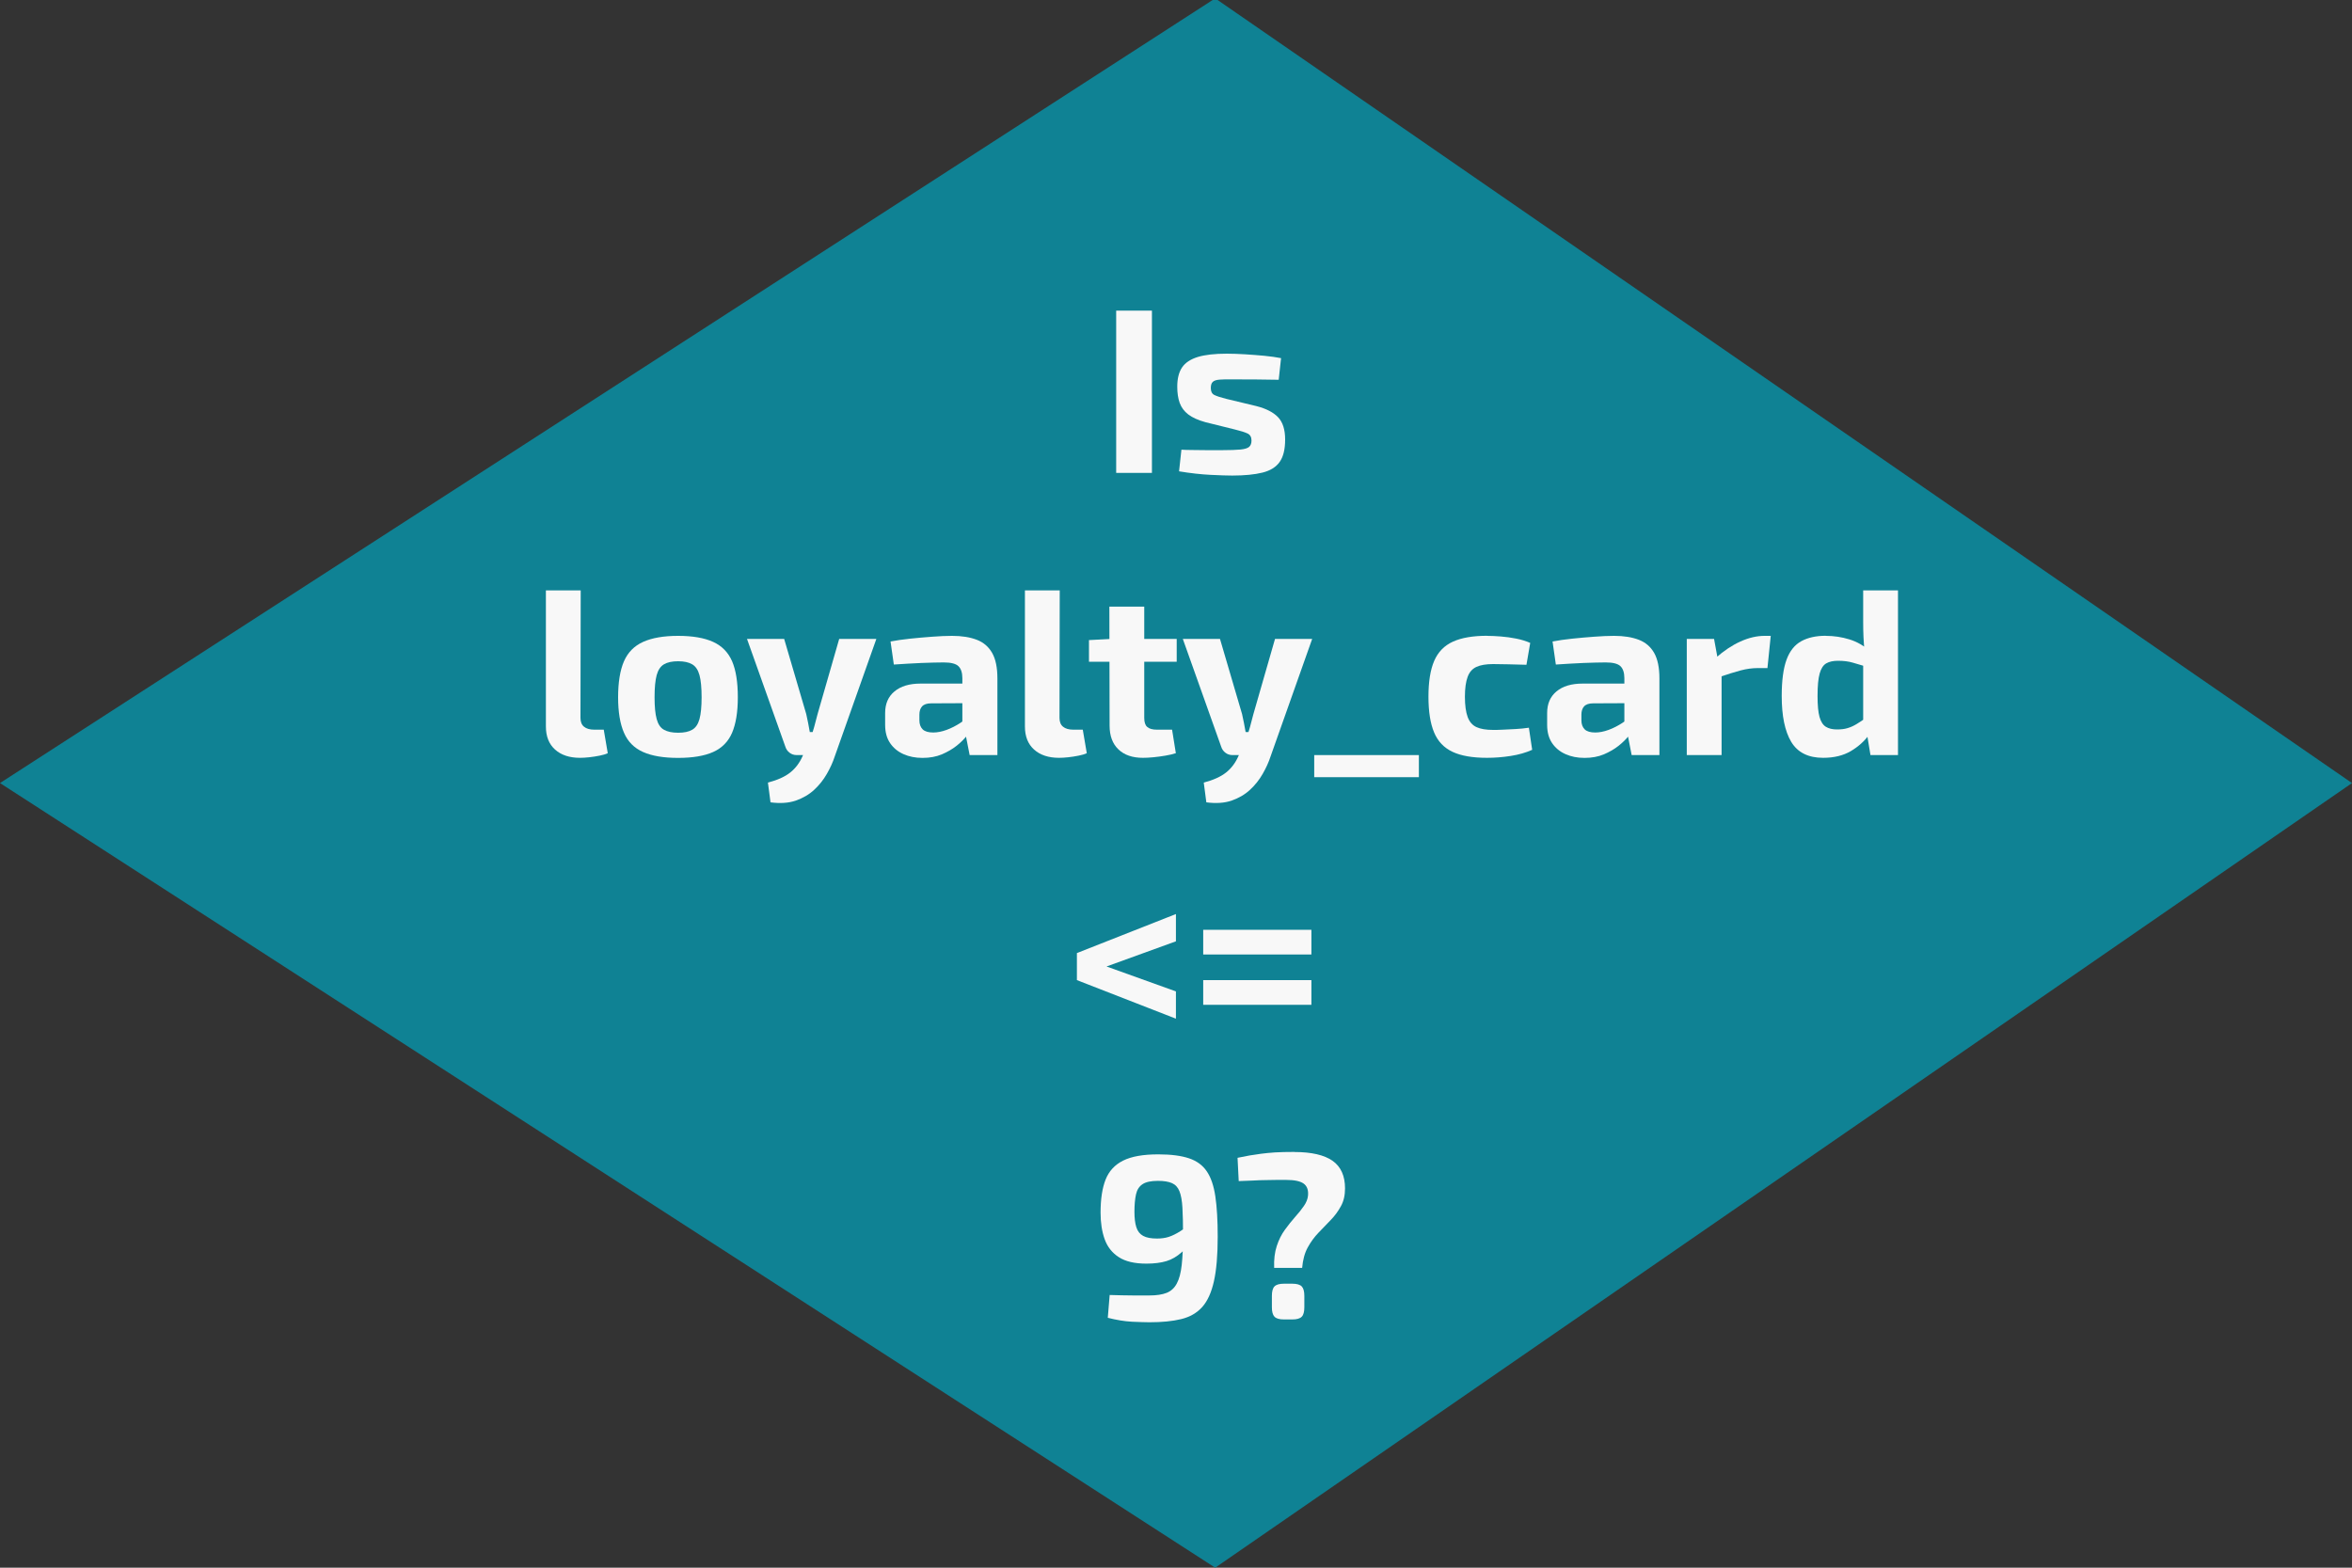
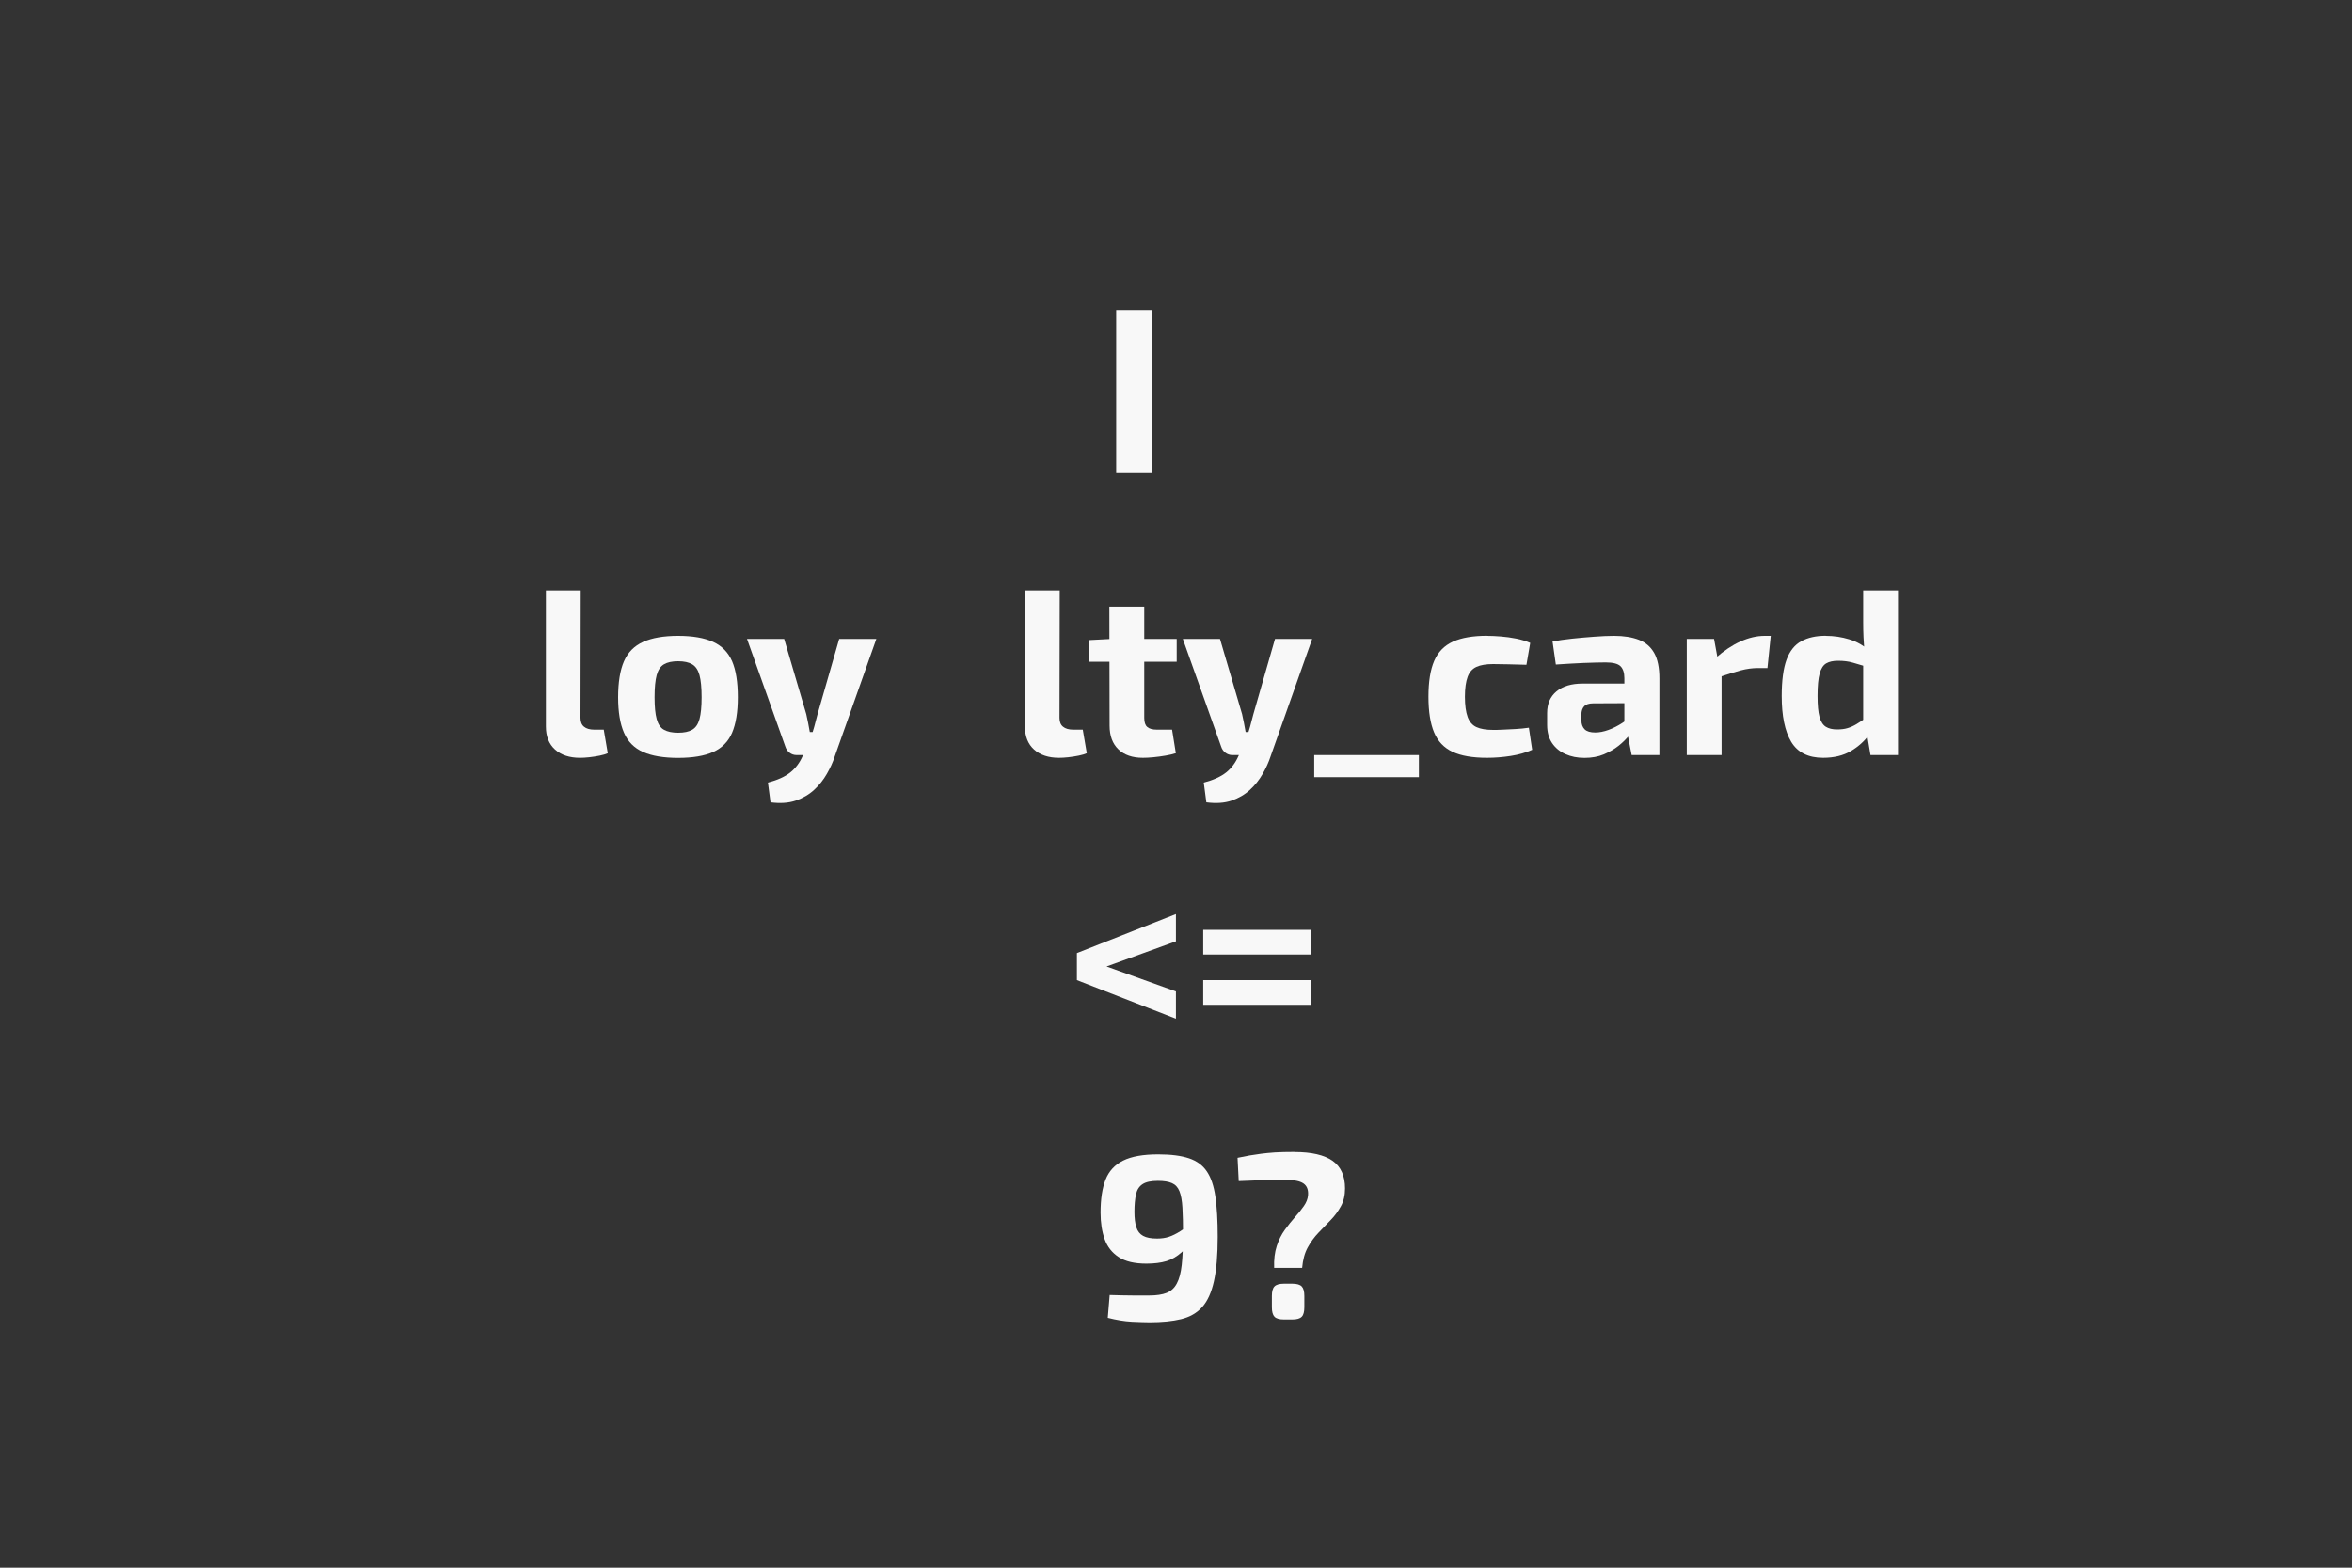
<svg xmlns="http://www.w3.org/2000/svg" id="a" viewBox="0 0 300 200">
  <rect x="0" y="0" width="300" height="200" fill="#333333" stroke="none" />
  <defs>
    <style>.c{fill:#f8f8f8;}.d{fill:#0f8294;}</style>
  </defs>
-   <polygon class="d" points="300 99.9 155 200 0 99.9 155 -.21 300 99.9" />
  <g>
    <path class="c" d="M146.93,39.63v20.7h-4.56v-20.7h4.56Z" />
-     <path class="c" d="M156.47,45.12c.72,0,1.5,.03,2.34,.08,.84,.05,1.66,.12,2.46,.19,.8,.08,1.51,.18,2.13,.3l-.3,2.76c-.96-.02-1.93-.03-2.9-.04-.97,0-1.92-.01-2.83-.01-.78-.02-1.38,0-1.8,.03s-.72,.13-.88,.29c-.17,.15-.25,.42-.25,.79,0,.44,.15,.73,.45,.88,.3,.15,.8,.31,1.5,.49l3.87,.93c1.24,.32,2.16,.79,2.76,1.42,.6,.63,.9,1.58,.9,2.84s-.23,2.19-.69,2.85c-.46,.66-1.19,1.12-2.19,1.37s-2.29,.38-3.87,.38c-.62,0-1.54-.03-2.76-.09-1.22-.06-2.56-.21-4.02-.45l.3-2.76c.36,.02,.82,.04,1.38,.04,.56,.01,1.17,.02,1.83,.02h1.98c1.02,0,1.8-.03,2.34-.08s.91-.17,1.11-.34c.2-.18,.3-.45,.3-.81,0-.44-.17-.74-.51-.9-.34-.16-.88-.33-1.62-.51l-3.75-.93c-.94-.26-1.67-.59-2.19-.99-.52-.4-.88-.89-1.09-1.47s-.31-1.27-.31-2.07c0-1.02,.2-1.84,.61-2.45,.41-.61,1.08-1.05,2.01-1.34,.93-.28,2.16-.42,3.71-.42Z" />
    <path class="c" d="M74.07,75.33l-.03,16.26c0,.5,.15,.88,.45,1.12,.3,.25,.74,.38,1.32,.38h1.2l.51,3c-.24,.12-.58,.22-1.02,.31-.44,.09-.89,.16-1.35,.21-.46,.05-.85,.07-1.17,.07-1.34,0-2.4-.35-3.18-1.05s-1.17-1.68-1.17-2.94v-17.37h4.44Z" />
    <path class="c" d="M86.49,81.12c1.86,0,3.35,.26,4.47,.77,1.12,.51,1.92,1.33,2.42,2.47,.49,1.14,.73,2.67,.73,4.59s-.25,3.39-.73,4.53c-.49,1.14-1.3,1.96-2.42,2.46-1.12,.5-2.61,.75-4.47,.75s-3.33-.25-4.46-.75-1.95-1.32-2.44-2.46c-.5-1.14-.75-2.65-.75-4.53s.25-3.45,.75-4.59c.5-1.14,1.31-1.96,2.44-2.47s2.62-.77,4.46-.77Zm0,3.24c-.76,0-1.36,.13-1.8,.39-.44,.26-.75,.72-.93,1.38-.18,.66-.27,1.6-.27,2.82s.09,2.13,.27,2.79c.18,.66,.49,1.12,.93,1.36,.44,.25,1.04,.38,1.8,.38s1.36-.12,1.8-.38c.44-.25,.75-.71,.93-1.36,.18-.66,.27-1.59,.27-2.79s-.09-2.16-.27-2.82c-.18-.66-.49-1.12-.93-1.38-.44-.26-1.04-.39-1.8-.39Z" />
    <path class="c" d="M100.02,81.51l2.82,9.6c.08,.38,.16,.76,.24,1.14s.15,.76,.21,1.14h.81l-1.41,2.94h-1.08c-.34,0-.64-.1-.9-.3-.26-.2-.44-.46-.54-.78l-4.89-13.74h4.74Zm11.76,0l-5.31,15c-.24,.74-.58,1.48-1.01,2.23-.43,.75-.97,1.43-1.62,2.03-.65,.6-1.43,1.05-2.34,1.37-.91,.31-1.98,.38-3.22,.22l-.33-2.52c1.22-.32,2.17-.75,2.85-1.29,.68-.54,1.21-1.25,1.59-2.13l.93-2.07c.18-.44,.35-.97,.53-1.61,.17-.63,.31-1.17,.43-1.63l2.76-9.6h4.74Z" />
-     <path class="c" d="M125.4,87.21l-.03,2.49-6.6,.03c-.54,0-.92,.13-1.16,.39-.23,.26-.34,.61-.34,1.05v.72c0,.5,.14,.88,.42,1.16,.28,.27,.73,.4,1.35,.4,.52,0,1.08-.11,1.69-.33,.61-.22,1.21-.53,1.82-.93,.6-.4,1.13-.87,1.59-1.41v1.92c-.18,.3-.45,.68-.79,1.12-.35,.45-.79,.89-1.33,1.32s-1.17,.79-1.89,1.1c-.72,.3-1.54,.45-2.46,.45s-1.71-.16-2.43-.48c-.72-.32-1.29-.79-1.71-1.41s-.63-1.39-.63-2.31v-1.53c0-1.18,.4-2.1,1.2-2.76,.8-.66,1.9-.99,3.3-.99h8.01Zm-3.96-6.09c1.24,0,2.29,.17,3.15,.5,.86,.33,1.51,.89,1.96,1.68s.67,1.88,.67,3.25v9.78h-3.54l-.63-3.21-.3-.45v-6.15c0-.7-.17-1.21-.5-1.53-.33-.32-.96-.48-1.88-.48-.76,0-1.71,.03-2.85,.07-1.14,.05-2.31,.12-3.51,.2l-.42-2.94c.72-.14,1.55-.26,2.49-.36,.94-.1,1.88-.18,2.82-.25,.94-.07,1.78-.11,2.52-.11Z" />
    <path class="c" d="M135.17,75.33l-.03,16.26c0,.5,.15,.88,.45,1.12,.3,.25,.74,.38,1.32,.38h1.2l.51,3c-.24,.12-.58,.22-1.02,.31-.44,.09-.89,.16-1.35,.21-.46,.05-.85,.07-1.17,.07-1.34,0-2.4-.35-3.18-1.05s-1.17-1.68-1.17-2.94v-17.37h4.44Z" />
    <path class="c" d="M150.09,81.51v2.91h-11.19v-2.76l2.88-.15h8.31Zm-4.14-4.11v14.19c0,.54,.12,.93,.38,1.15,.25,.23,.67,.35,1.25,.35h1.92l.48,3c-.36,.12-.8,.22-1.32,.31-.52,.09-1.04,.16-1.56,.21-.52,.05-.96,.07-1.32,.07-1.34,0-2.38-.36-3.13-1.08-.75-.72-1.12-1.73-1.12-3.03l-.03-15.18h4.47Z" />
    <path class="c" d="M155.61,81.51l2.82,9.6c.08,.38,.16,.76,.24,1.14s.15,.76,.21,1.14h.81l-1.41,2.94h-1.08c-.34,0-.64-.1-.9-.3-.26-.2-.44-.46-.54-.78l-4.89-13.74h4.74Zm11.76,0l-5.31,15c-.24,.74-.58,1.48-1.01,2.23-.43,.75-.97,1.43-1.62,2.03-.65,.6-1.43,1.05-2.34,1.37-.91,.31-1.98,.38-3.22,.22l-.33-2.52c1.22-.32,2.17-.75,2.85-1.29,.68-.54,1.21-1.25,1.59-2.13l.93-2.07c.18-.44,.35-.97,.53-1.61,.17-.63,.31-1.17,.43-1.63l2.76-9.6h4.74Z" />
    <path class="c" d="M180.98,96.33v2.82h-13.35v-2.82h13.35Z" />
    <path class="c" d="M189.68,81.12c.54,0,1.13,.03,1.77,.08,.64,.05,1.29,.14,1.94,.27,.65,.13,1.25,.31,1.79,.55l-.48,2.79c-.8-.02-1.57-.04-2.29-.06-.73-.02-1.38-.03-1.96-.03-.9,0-1.61,.12-2.13,.36-.52,.24-.9,.66-1.12,1.27-.23,.61-.35,1.46-.35,2.54s.12,1.96,.35,2.58c.23,.62,.6,1.05,1.12,1.29,.52,.24,1.23,.36,2.13,.36,.32,0,.73,0,1.23-.03s1.04-.04,1.62-.08,1.15-.08,1.71-.17l.42,2.82c-.8,.36-1.71,.62-2.73,.78-1.02,.16-2.03,.24-3.03,.24-1.84,0-3.3-.25-4.39-.76-1.09-.51-1.88-1.33-2.36-2.48-.48-1.14-.72-2.66-.72-4.56s.24-3.42,.73-4.56c.49-1.14,1.29-1.96,2.39-2.46,1.1-.5,2.56-.75,4.38-.75Z" />
    <path class="c" d="M209.84,87.21l-.03,2.49-6.6,.03c-.54,0-.92,.13-1.16,.39-.23,.26-.34,.61-.34,1.05v.72c0,.5,.14,.88,.42,1.16,.28,.27,.73,.4,1.35,.4,.52,0,1.08-.11,1.69-.33,.61-.22,1.21-.53,1.82-.93,.6-.4,1.13-.87,1.59-1.41v1.92c-.18,.3-.45,.68-.79,1.12-.35,.45-.79,.89-1.33,1.32s-1.17,.79-1.89,1.1c-.72,.3-1.54,.45-2.46,.45s-1.71-.16-2.43-.48c-.72-.32-1.29-.79-1.71-1.41s-.63-1.39-.63-2.31v-1.53c0-1.18,.4-2.1,1.2-2.76,.8-.66,1.9-.99,3.3-.99h8.01Zm-3.96-6.09c1.24,0,2.29,.17,3.15,.5,.86,.33,1.51,.89,1.96,1.68s.67,1.88,.67,3.25v9.78h-3.54l-.63-3.21-.3-.45v-6.15c0-.7-.17-1.21-.5-1.53-.33-.32-.96-.48-1.88-.48-.76,0-1.71,.03-2.85,.07-1.14,.05-2.31,.12-3.51,.2l-.42-2.94c.72-.14,1.55-.26,2.49-.36,.94-.1,1.88-.18,2.82-.25,.94-.07,1.78-.11,2.52-.11Z" />
    <path class="c" d="M218.63,81.51l.54,2.94,.42,.39v11.49h-4.44v-14.82h3.48Zm7.23-.39l-.42,4.11h-1.23c-.7,0-1.43,.1-2.19,.3-.76,.2-1.72,.5-2.88,.9l-.3-2.49c1.04-.92,2.09-1.62,3.15-2.1,1.06-.48,2.09-.72,3.09-.72h.78Z" />
    <path class="c" d="M232.88,81.12c1.04,0,2.04,.15,3.01,.45,.97,.3,1.83,.79,2.57,1.47l-.3,2.04c-.68-.2-1.29-.38-1.83-.54-.54-.16-1.17-.24-1.89-.24-.62,0-1.12,.11-1.5,.33-.38,.22-.66,.65-.84,1.29s-.27,1.59-.27,2.85c0,1.18,.08,2.08,.25,2.69,.17,.61,.44,1.03,.81,1.26s.84,.34,1.42,.34c.52,0,.97-.05,1.35-.17,.38-.11,.76-.28,1.14-.51s.81-.51,1.29-.86l.33,2.19c-.6,.84-1.38,1.54-2.34,2.11-.96,.57-2.14,.86-3.54,.86-1.9,0-3.25-.68-4.07-2.04-.81-1.36-1.21-3.31-1.21-5.85,0-1.98,.21-3.53,.62-4.64,.41-1.11,1.04-1.89,1.88-2.35s1.88-.69,3.12-.69Zm9.21-5.79v21h-3.51l-.45-2.73-.48-.33v-9.72l.18-.39c-.06-.62-.11-1.25-.14-1.88-.03-.63-.04-1.28-.04-1.94v-4.02h4.44Z" />
    <path class="c" d="M149.99,116.61v3.48l-8.85,3.21,8.85,3.18v3.48l-12.63-4.92v-3.45l12.63-4.98Z" />
    <path class="c" d="M167.27,118.62v3.15h-13.8v-3.15h13.8Zm0,6.42v3.15h-13.8v-3.15h13.8Z" />
    <path class="c" d="M147.77,147.27c1.6,0,2.89,.17,3.88,.5s1.75,.88,2.28,1.67c.53,.78,.89,1.84,1.09,3.2,.2,1.35,.3,3.06,.3,5.14,0,2.34-.16,4.23-.48,5.67-.32,1.44-.82,2.54-1.5,3.3-.68,.76-1.58,1.27-2.69,1.54-1.11,.27-2.46,.4-4.03,.4-.54,0-1.29-.03-2.24-.07-.95-.05-1.98-.22-3.08-.5l.24-2.91c.58,.02,1.09,.04,1.54,.04,.45,.01,.95,.02,1.49,.02h2.04c.9,0,1.63-.11,2.19-.33,.56-.22,1-.62,1.3-1.19,.31-.57,.52-1.36,.63-2.37,.11-1.01,.17-2.29,.17-3.86,0-1.4-.03-2.55-.08-3.45-.05-.9-.18-1.6-.38-2.1-.2-.5-.52-.84-.95-1.03-.43-.19-1.03-.29-1.79-.29-.88,0-1.54,.14-1.96,.42-.43,.28-.71,.71-.84,1.3-.13,.59-.2,1.33-.2,2.23,0,.8,.08,1.46,.24,1.96,.16,.51,.45,.88,.87,1.11,.42,.23,1.01,.34,1.77,.34,.56,0,1.07-.07,1.52-.22,.45-.15,.94-.39,1.47-.73,.53-.34,1.18-.8,1.96-1.38l.12,1.74c-.66,1-1.29,1.78-1.91,2.33s-1.26,.93-1.96,1.14c-.7,.21-1.55,.32-2.55,.32-1.5,0-2.67-.27-3.53-.83-.85-.55-1.45-1.31-1.8-2.29-.35-.98-.52-2.11-.52-3.39,0-1.72,.21-3.12,.64-4.21,.43-1.09,1.18-1.9,2.25-2.43,1.07-.53,2.55-.79,4.46-.79Z" />
    <path class="c" d="M165.11,146.97c2.18,0,3.8,.38,4.86,1.12,1.06,.75,1.59,1.92,1.59,3.52,0,.88-.17,1.64-.53,2.28-.35,.64-.78,1.23-1.29,1.75-.51,.53-1.03,1.07-1.56,1.62-.53,.55-.99,1.18-1.38,1.89-.39,.71-.62,1.58-.71,2.6h-3.57c-.04-1.06,.07-1.98,.33-2.78,.26-.79,.6-1.48,1.04-2.08,.43-.6,.87-1.14,1.3-1.63,.44-.49,.82-.96,1.12-1.4,.31-.44,.49-.89,.53-1.35,.06-.7-.13-1.21-.57-1.52-.44-.31-1.18-.46-2.22-.46s-1.83,0-2.47,.02c-.65,0-1.24,.03-1.77,.06-.53,.03-1.13,.05-1.81,.07l-.15-2.97c.56-.12,1.08-.22,1.54-.3s.96-.15,1.47-.22c.51-.07,1.1-.12,1.77-.17,.67-.04,1.5-.06,2.47-.06Zm-.27,16.8c.58,0,.98,.12,1.2,.35,.22,.23,.33,.63,.33,1.21v1.44c0,.58-.11,.99-.33,1.21-.22,.23-.62,.35-1.2,.35h-1.08c-.58,0-.98-.12-1.2-.35-.22-.23-.33-.63-.33-1.21v-1.44c0-.58,.11-.99,.33-1.21,.22-.23,.62-.35,1.2-.35h1.08Z" />
  </g>
</svg>